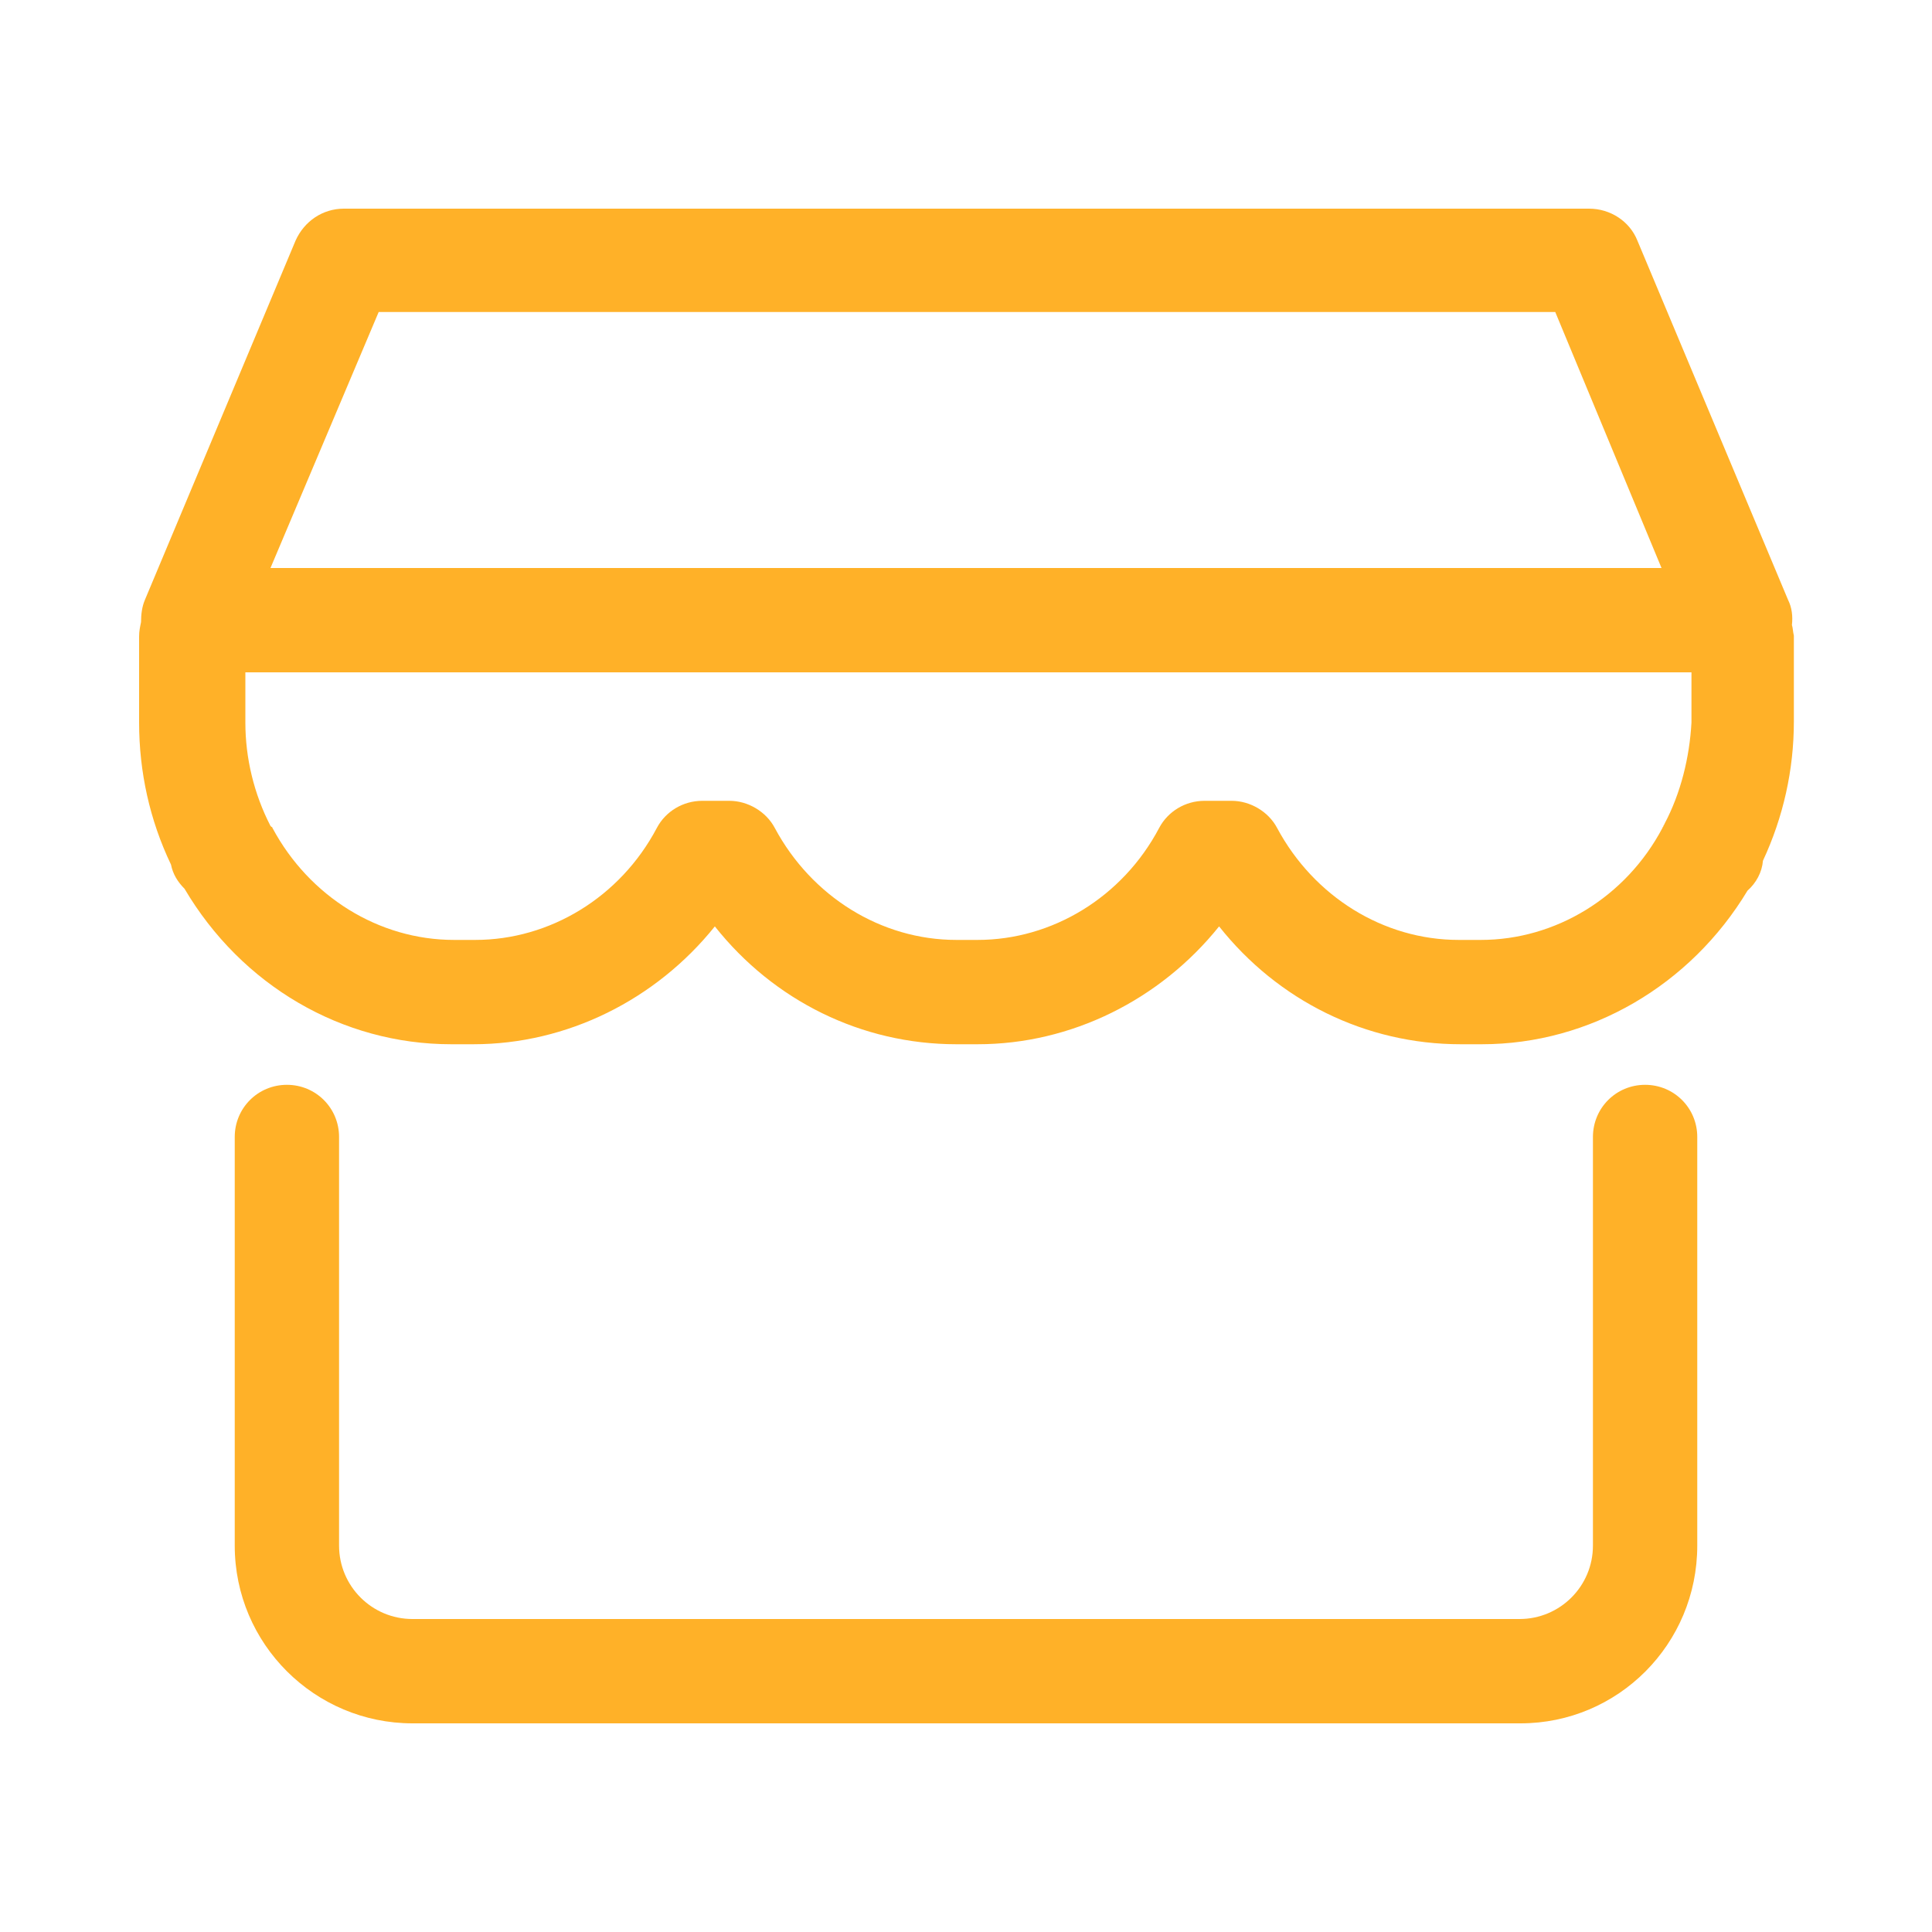
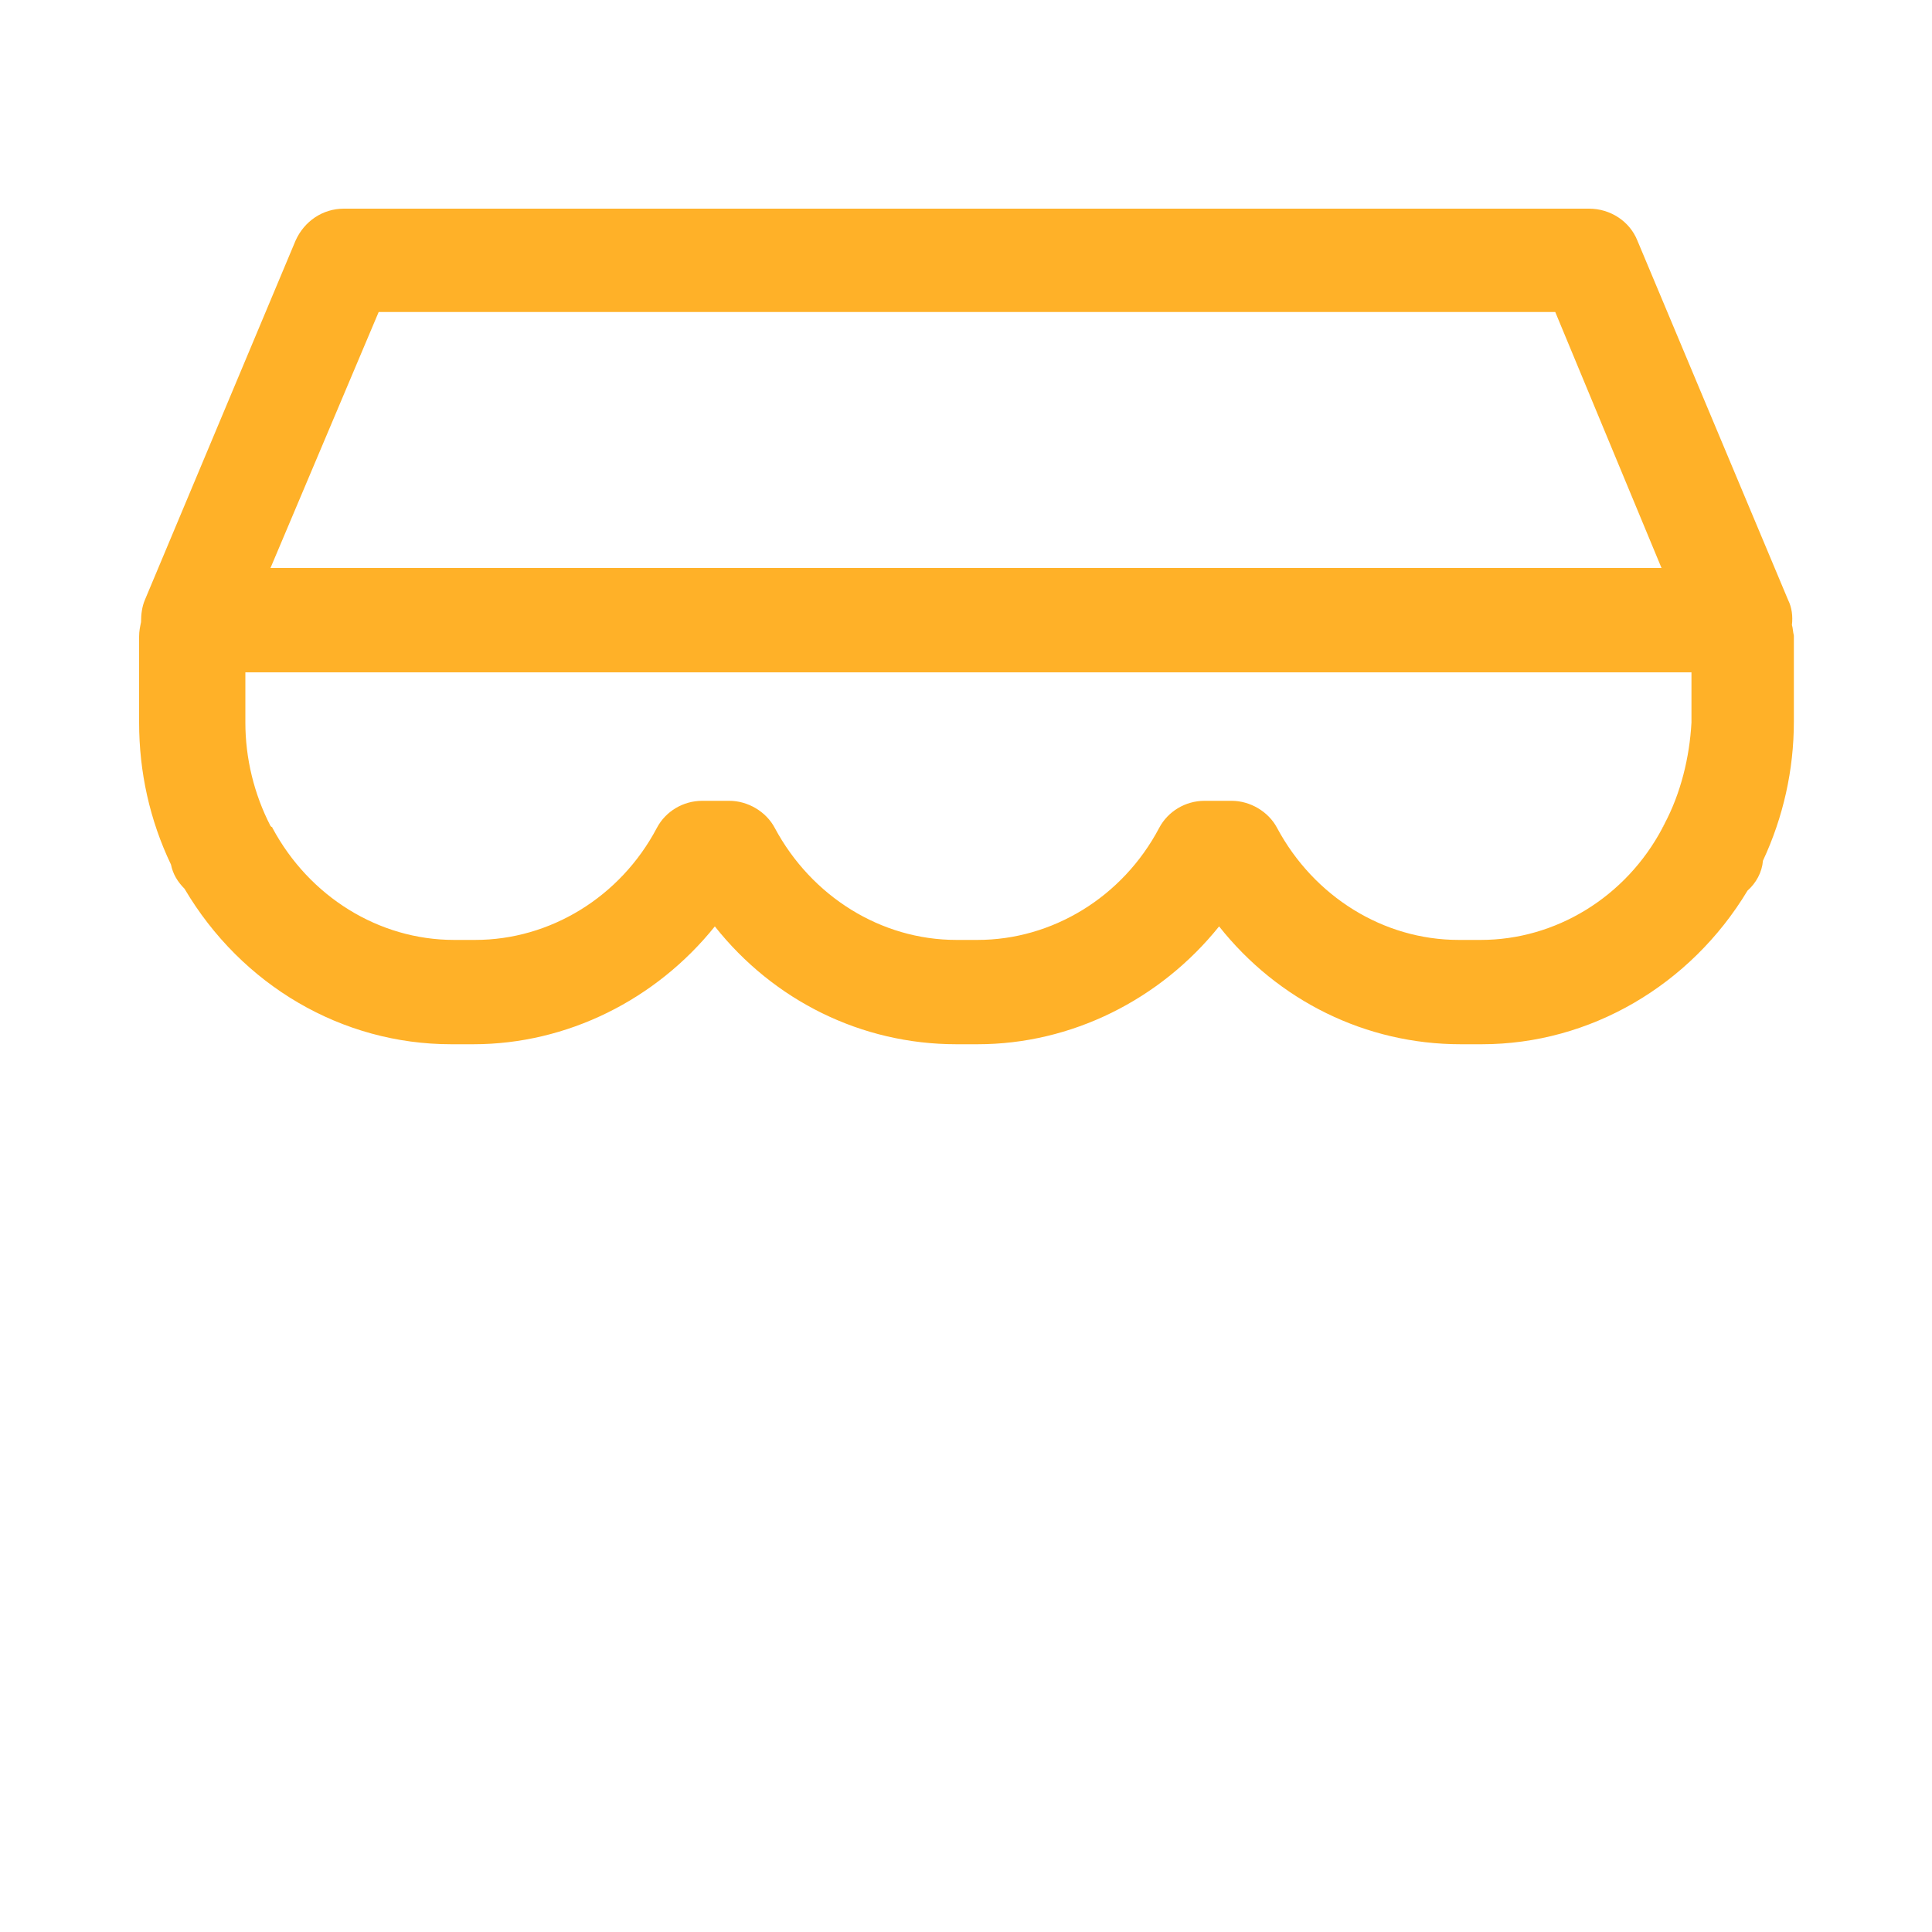
<svg xmlns="http://www.w3.org/2000/svg" version="1.1" id="图层_1" x="0px" y="0px" viewBox="0 0 200 200" style="enable-background:new 0 0 200 200;" xml:space="preserve">
  <style type="text/css">
	.st0{fill:#FFB128;}
</style>
-   <path class="st0" d="M157.4,178.4H42.7c-10.1,0-18.4-8.2-18.4-18.4v-42.3c0-3,2.4-5.4,5.4-5.4s5.4,2.4,5.4,5.4V160  c0,4.2,3.4,7.6,7.6,7.6h114.6c4.2,0,7.6-3.4,7.6-7.6v-42.3c0-3,2.4-5.4,5.4-5.4s5.4,2.4,5.4,5.4V160  C175.7,170.2,167.5,178.4,157.4,178.4L157.4,178.4z" />
  <path class="st0" d="M185.5,64.7c0.1-0.9,0-1.8-0.4-2.6l-15.6-37.2c-0.8-2-2.8-3.3-5-3.3H35.6c-2.2,0-4.1,1.3-5,3.3L15,62.1  c-0.3,0.7-0.4,1.5-0.4,2.3c-0.1,0.5-0.2,0.9-0.2,1.5v8.9c0,5.1,1.1,10.1,3.3,14.7c0.2,1,0.7,1.8,1.4,2.5c5.9,10,16.3,16.1,27.6,16.1  H49c9.7,0,18.9-4.6,25-12.2c6.1,7.7,15.2,12.2,25,12.2h2.2c9.7,0,18.9-4.6,25-12.2c6.1,7.7,15.2,12.2,25,12.2h2.2  c11.2,0,21.6-6.1,27.5-15.9c0.9-0.8,1.5-1.9,1.6-3.1c2.1-4.5,3.2-9.4,3.2-14.4v-8.9C185.6,65.4,185.6,65,185.5,64.7L185.5,64.7z   M39.2,32.3H161l11,26.5H28L39.2,32.3z M172.3,85.3c0,0.1-0.1,0.1-0.1,0.2s-0.1,0.1-0.1,0.2c-3.8,7.2-11.1,11.6-18.8,11.6H151  c-7.8,0-15-4.5-18.8-11.6c-0.9-1.7-2.8-2.8-4.7-2.8h-2.8c-2,0-3.8,1.1-4.7,2.8c-3.8,7.2-11.1,11.6-18.8,11.6H99  c-7.8,0-15-4.5-18.8-11.6c-0.9-1.7-2.8-2.8-4.7-2.8h-2.8c-2,0-3.8,1.1-4.7,2.8c-3.8,7.2-11.1,11.6-18.8,11.6H47  c-7.8,0-15-4.5-18.8-11.6c0-0.1-0.1-0.1-0.1-0.1L28,85.5c-1.7-3.3-2.6-7-2.6-10.7v-5.2h149.7v5.2C174.9,78.4,174,82.1,172.3,85.3  L172.3,85.3z" />
</svg>